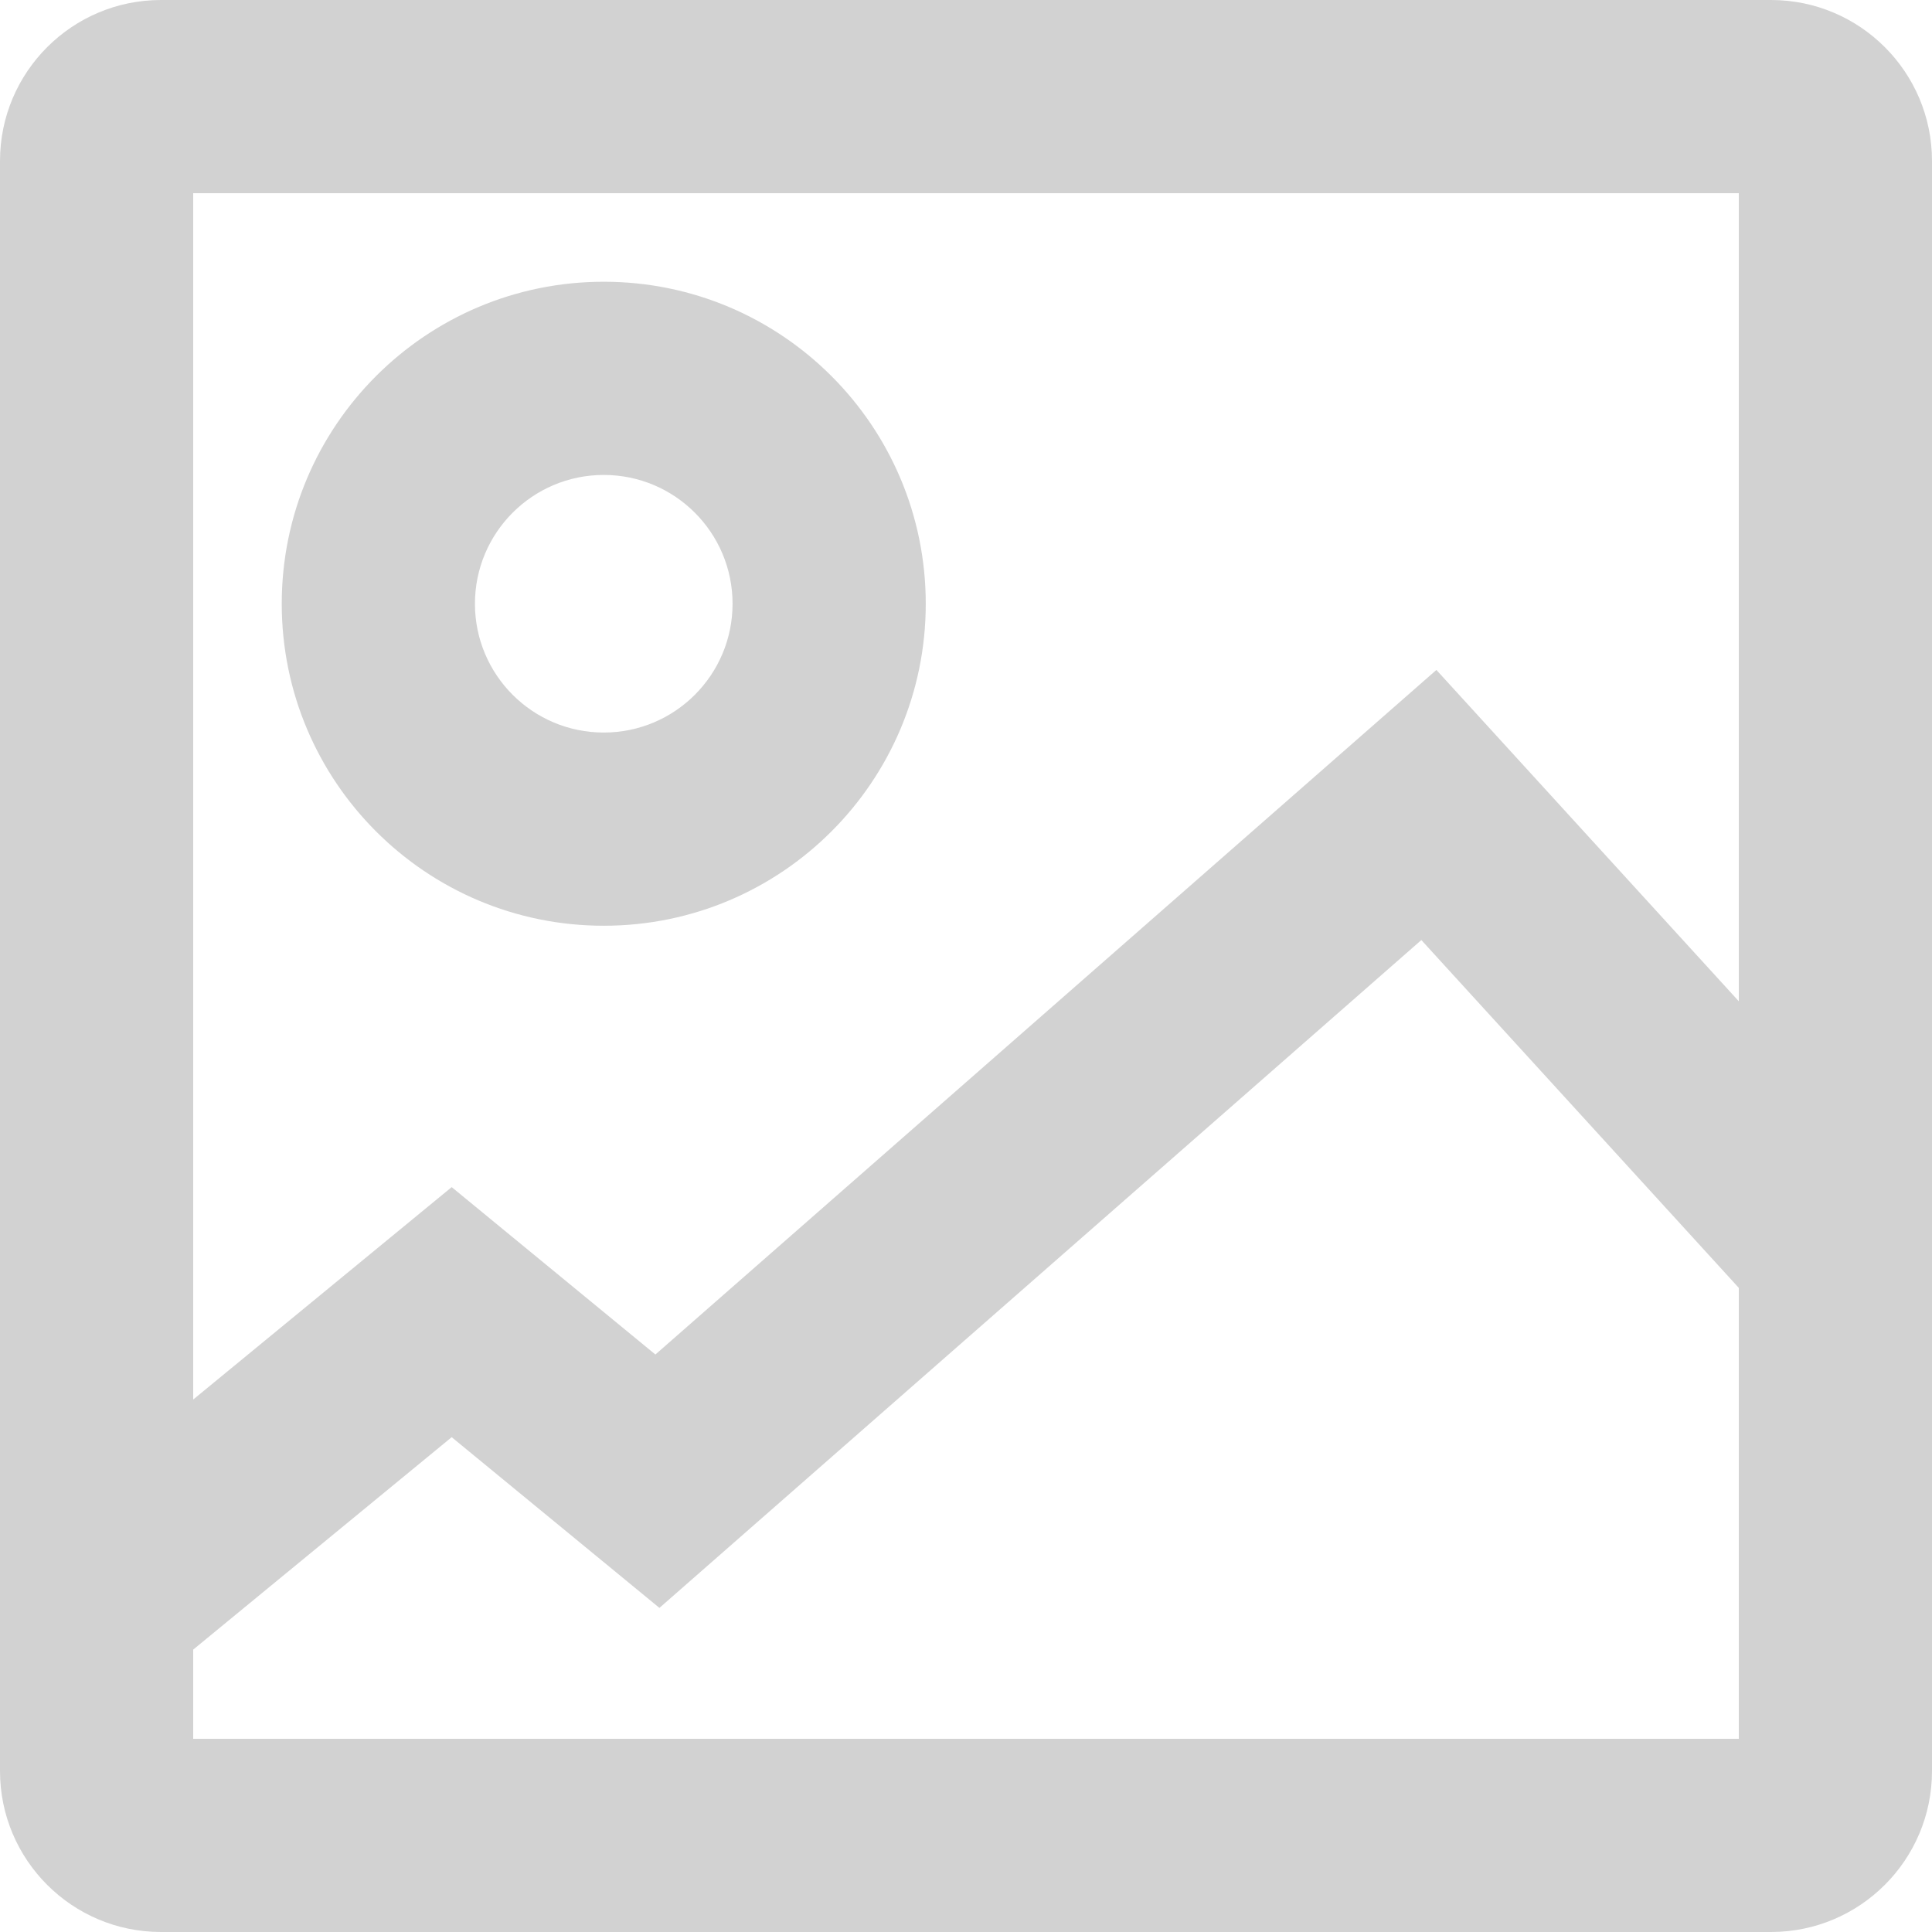
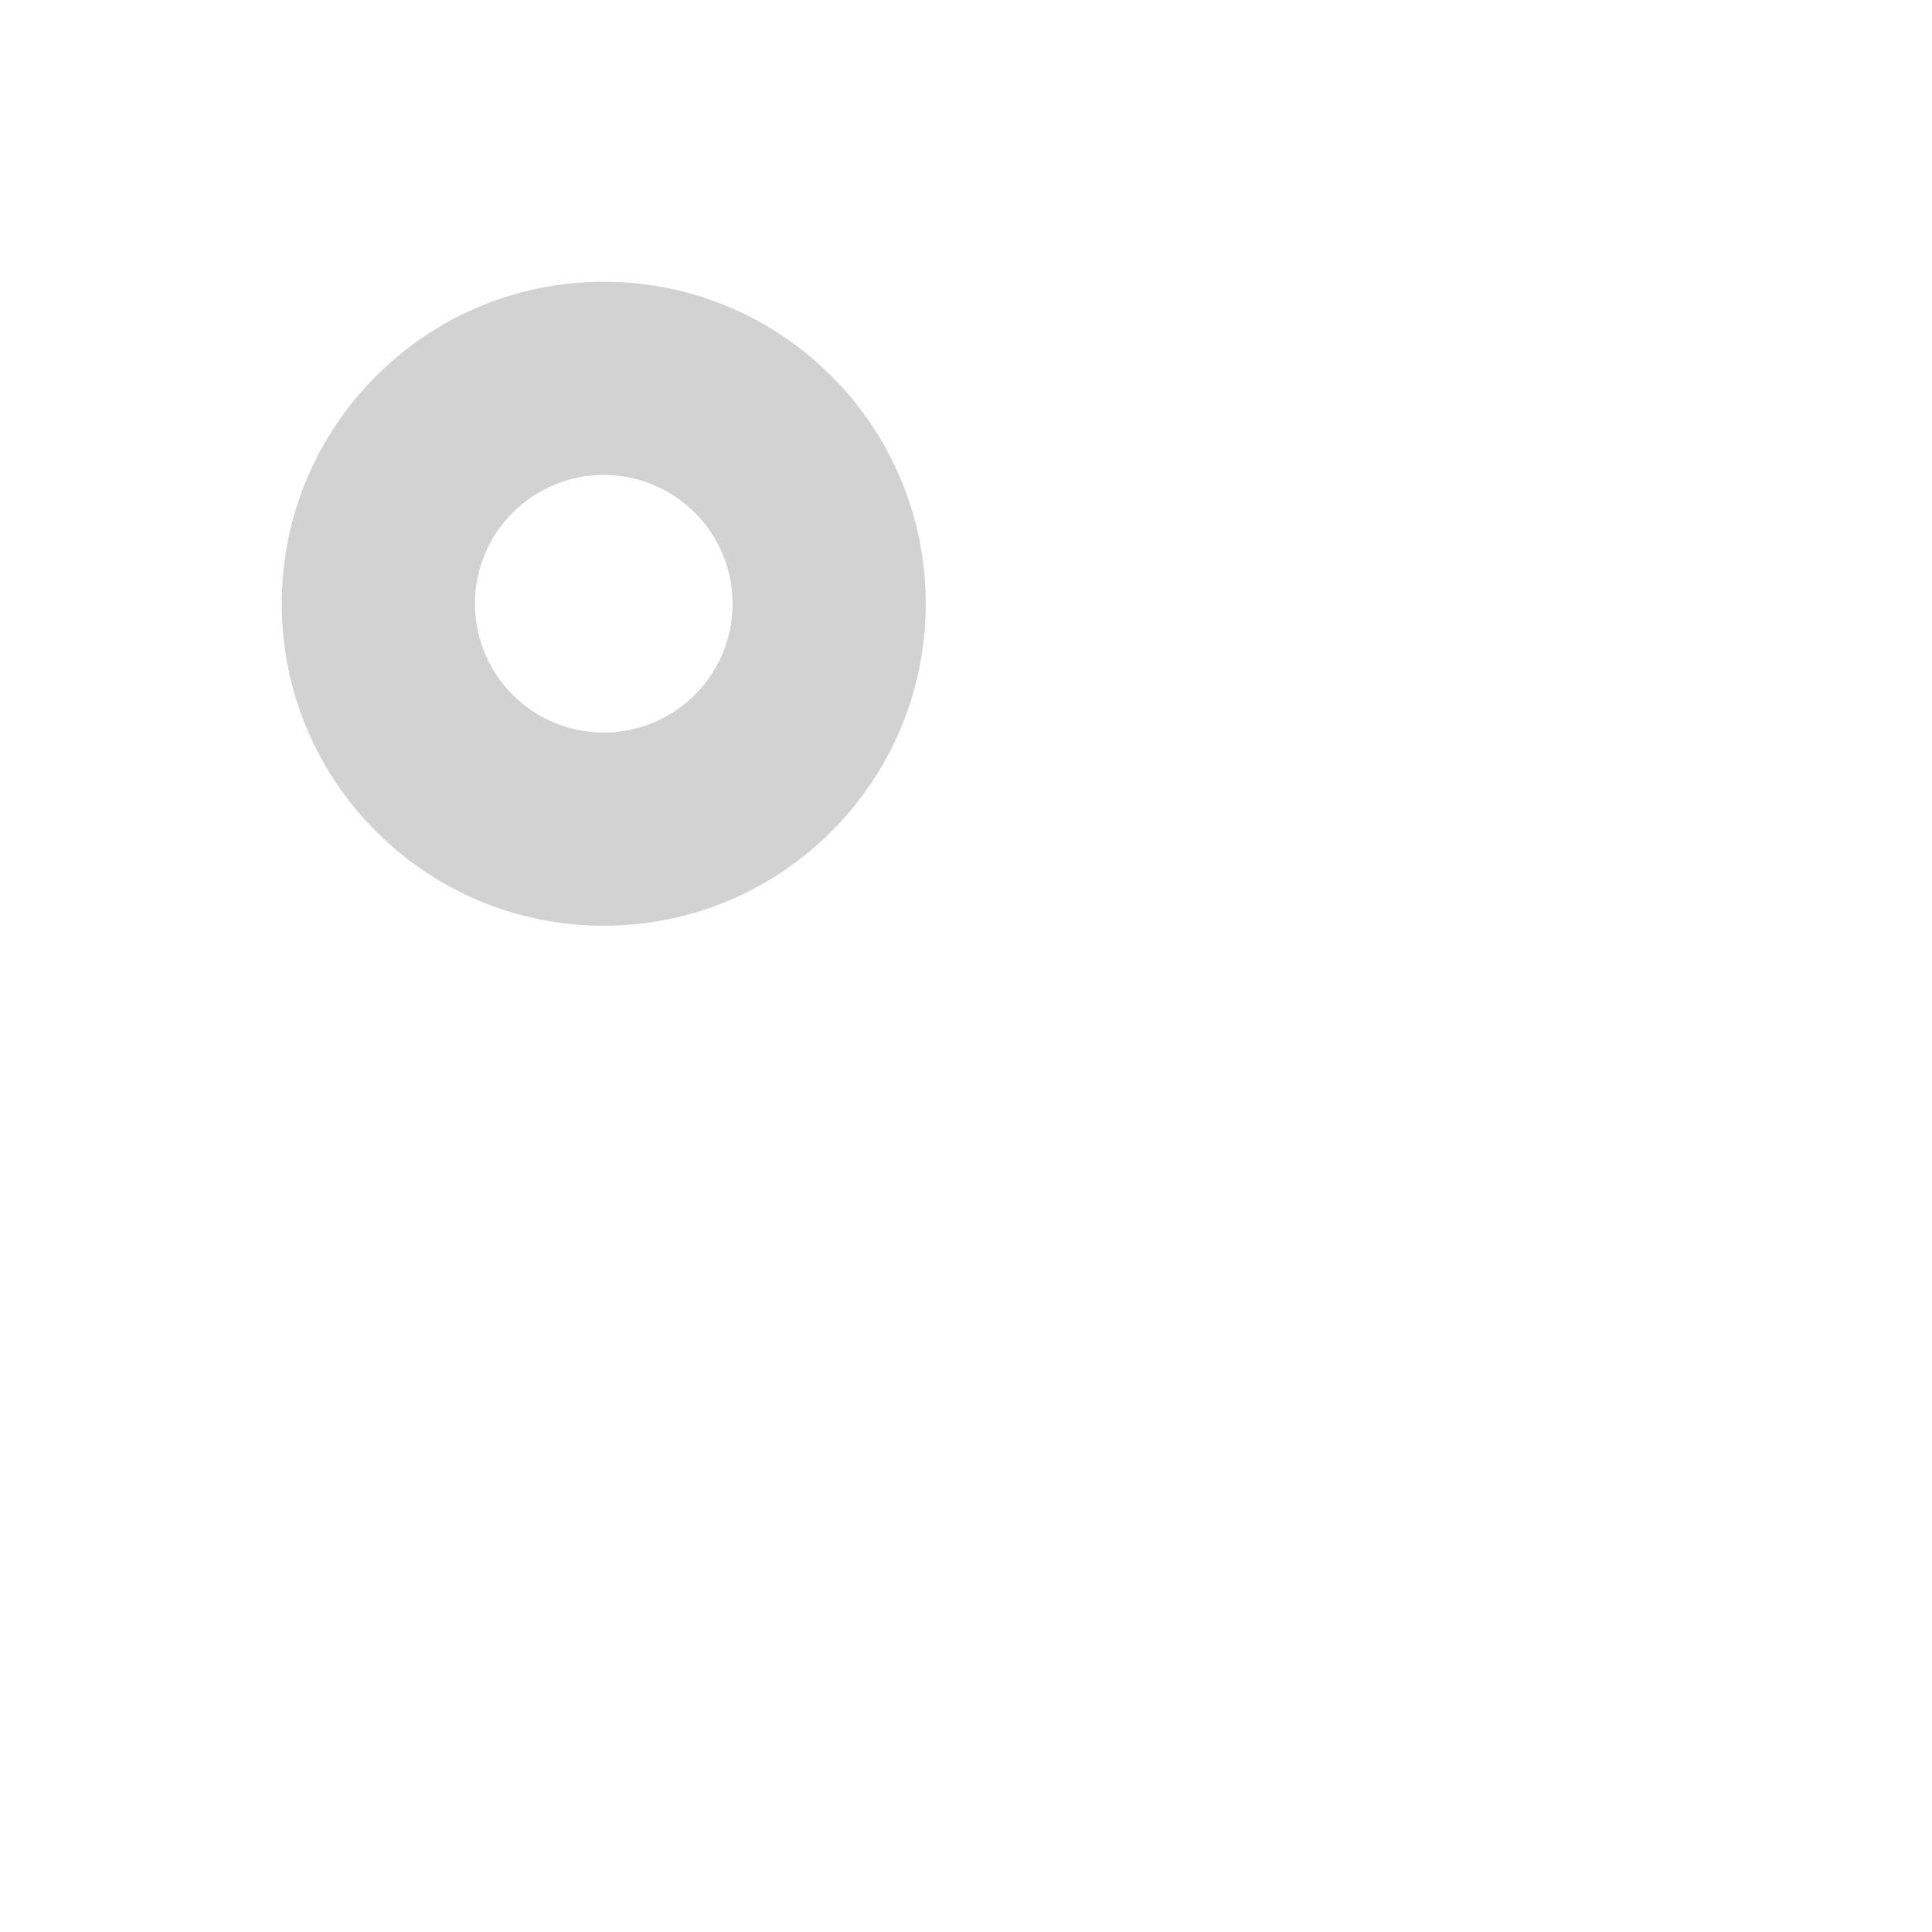
<svg xmlns="http://www.w3.org/2000/svg" width="160" height="160" viewBox="0 0 160 160" fill="none">
  <path fill-rule="evenodd" clip-rule="evenodd" d="M76.667 50C76.667 64.727 64.728 76.666 50 76.666C35.272 76.666 23.333 64.727 23.333 50C23.333 35.272 35.272 23.333 50 23.333C64.728 23.333 76.667 35.272 76.667 50ZM60.667 50C60.667 55.891 55.891 60.666 50 60.666C44.109 60.666 39.333 55.891 39.333 50C39.333 44.109 44.109 39.333 50 39.333C55.891 39.333 60.667 44.109 60.667 50Z" fill="#D2D2D2" />
-   <path fill-rule="evenodd" clip-rule="evenodd" d="M13.333 0C5.97 0 0 5.97 0 13.333V146.667C0 154.03 5.97 160 13.333 160H146.667C154.03 160 160 154.03 160 146.667V13.333C160 5.97 154.03 0 146.667 0H13.333ZM16 16V115.904L37.407 98.312L54.277 112.175L118.956 55.482L144 82.921V16H16ZM16 144V136.613L37.407 119.021L54.611 133.159L117.71 77.851L144 106.656V144H16Z" fill="#D2D2D2" />
</svg>